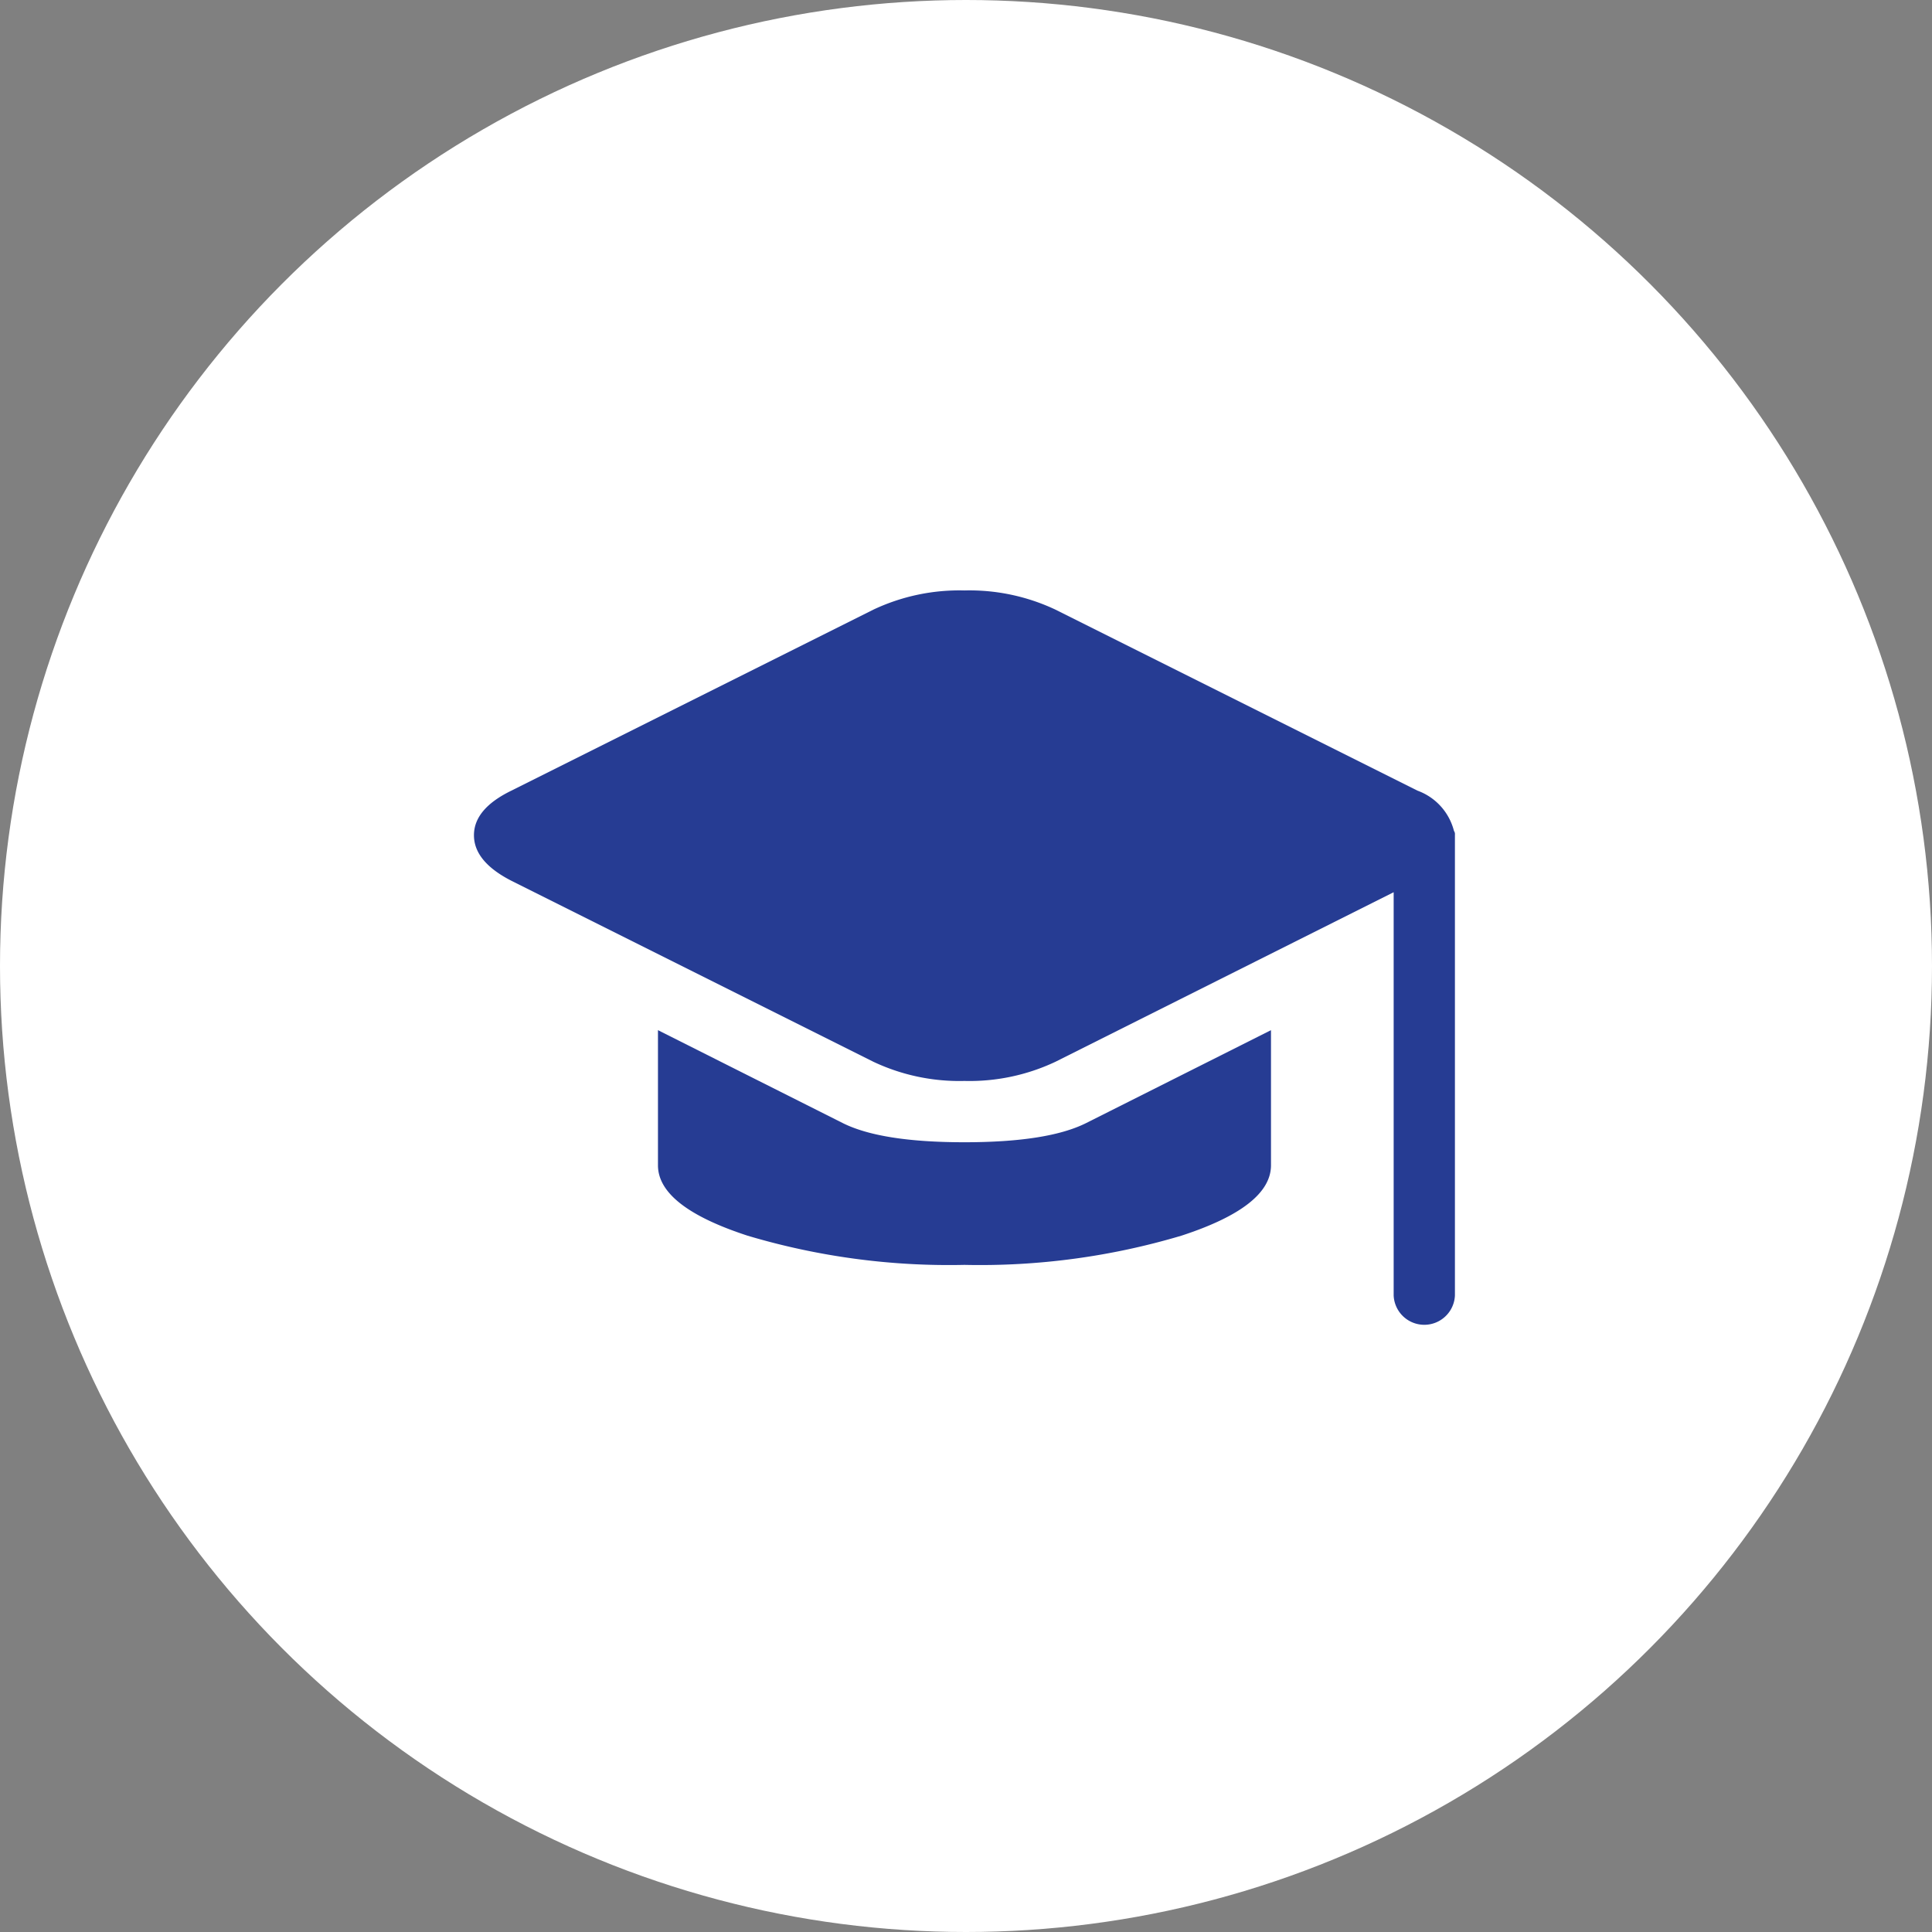
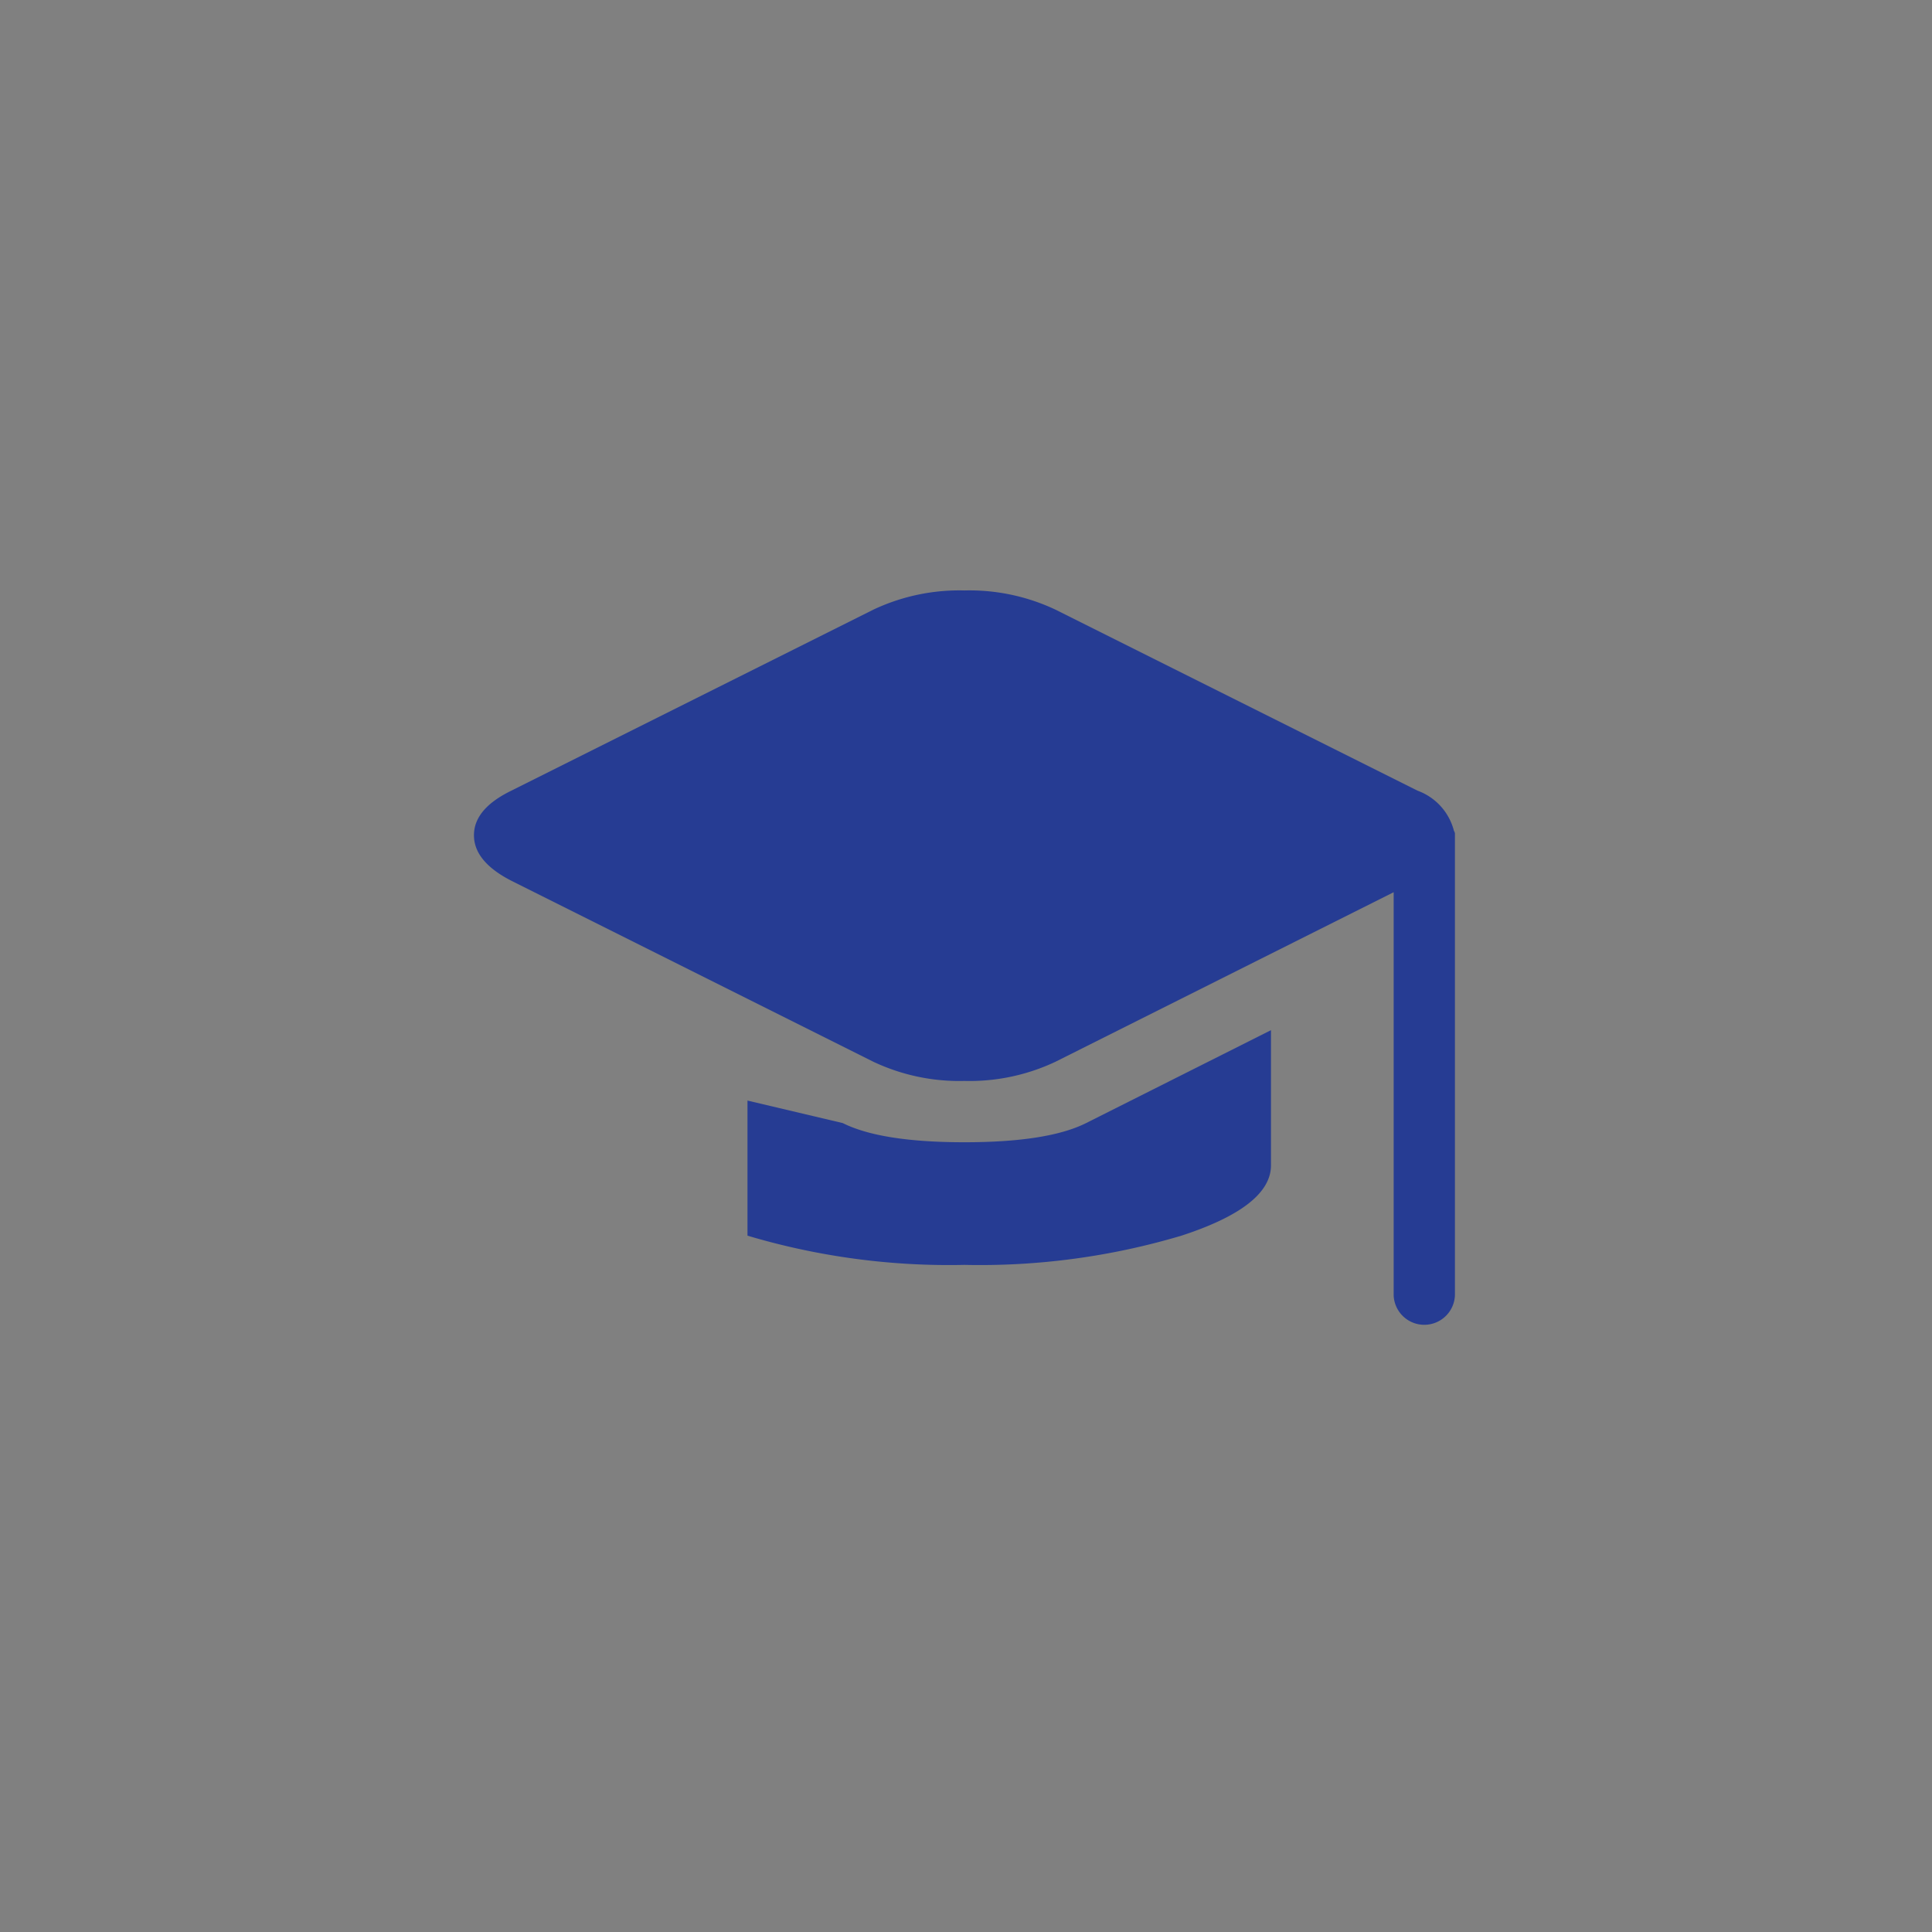
<svg xmlns="http://www.w3.org/2000/svg" width="123" height="123" viewBox="0 0 123 123">
  <rect x="0" y="0" width="123" height="123" fill="#808080" stroke="none" />
  <g id="Group_69" data-name="Group 69" transform="translate(-0.213 -0.469)">
-     <circle id="Ellipse_21" data-name="Ellipse 21" cx="61.5" cy="61.5" r="61.5" transform="translate(0.213 0.469)" fill="#fff" />
    <g id="student" transform="translate(30.387 38.06)">
-       <path id="Path_23" data-name="Path 23" d="M62.453,44.888a1.952,1.952,0,0,1-3.9,0V19.212L37.02,30.007a12.819,12.819,0,0,1-5.794,1.22,12.819,12.819,0,0,1-5.794-1.22L2.379,18.48Q0,17.26,0,15.583t2.379-2.836L25.432,1.22A12.819,12.819,0,0,1,31.226,0,12.819,12.819,0,0,1,37.02,1.22L60.074,12.747a3.7,3.7,0,0,1,2.318,2.562.353.353,0,0,1,.061.244ZM38.972,33.91l11.771-5.916v8.6q0,2.623-5.7,4.483a44.879,44.879,0,0,1-13.814,1.86,44.879,44.879,0,0,1-13.814-1.86q-5.7-1.86-5.7-4.483v-8.6L23.481,33.91q2.44,1.22,7.746,1.22T38.972,33.91Z" transform="translate(0 0)" fill="#263c93" />
+       <path id="Path_23" data-name="Path 23" d="M62.453,44.888a1.952,1.952,0,0,1-3.9,0V19.212L37.02,30.007a12.819,12.819,0,0,1-5.794,1.22,12.819,12.819,0,0,1-5.794-1.22L2.379,18.48Q0,17.26,0,15.583t2.379-2.836L25.432,1.22A12.819,12.819,0,0,1,31.226,0,12.819,12.819,0,0,1,37.02,1.22L60.074,12.747a3.7,3.7,0,0,1,2.318,2.562.353.353,0,0,1,.061.244ZM38.972,33.91l11.771-5.916v8.6q0,2.623-5.7,4.483a44.879,44.879,0,0,1-13.814,1.86,44.879,44.879,0,0,1-13.814-1.86v-8.6L23.481,33.91q2.44,1.22,7.746,1.22T38.972,33.91Z" transform="translate(0 0)" fill="#263c93" />
    </g>
  </g>
</svg>